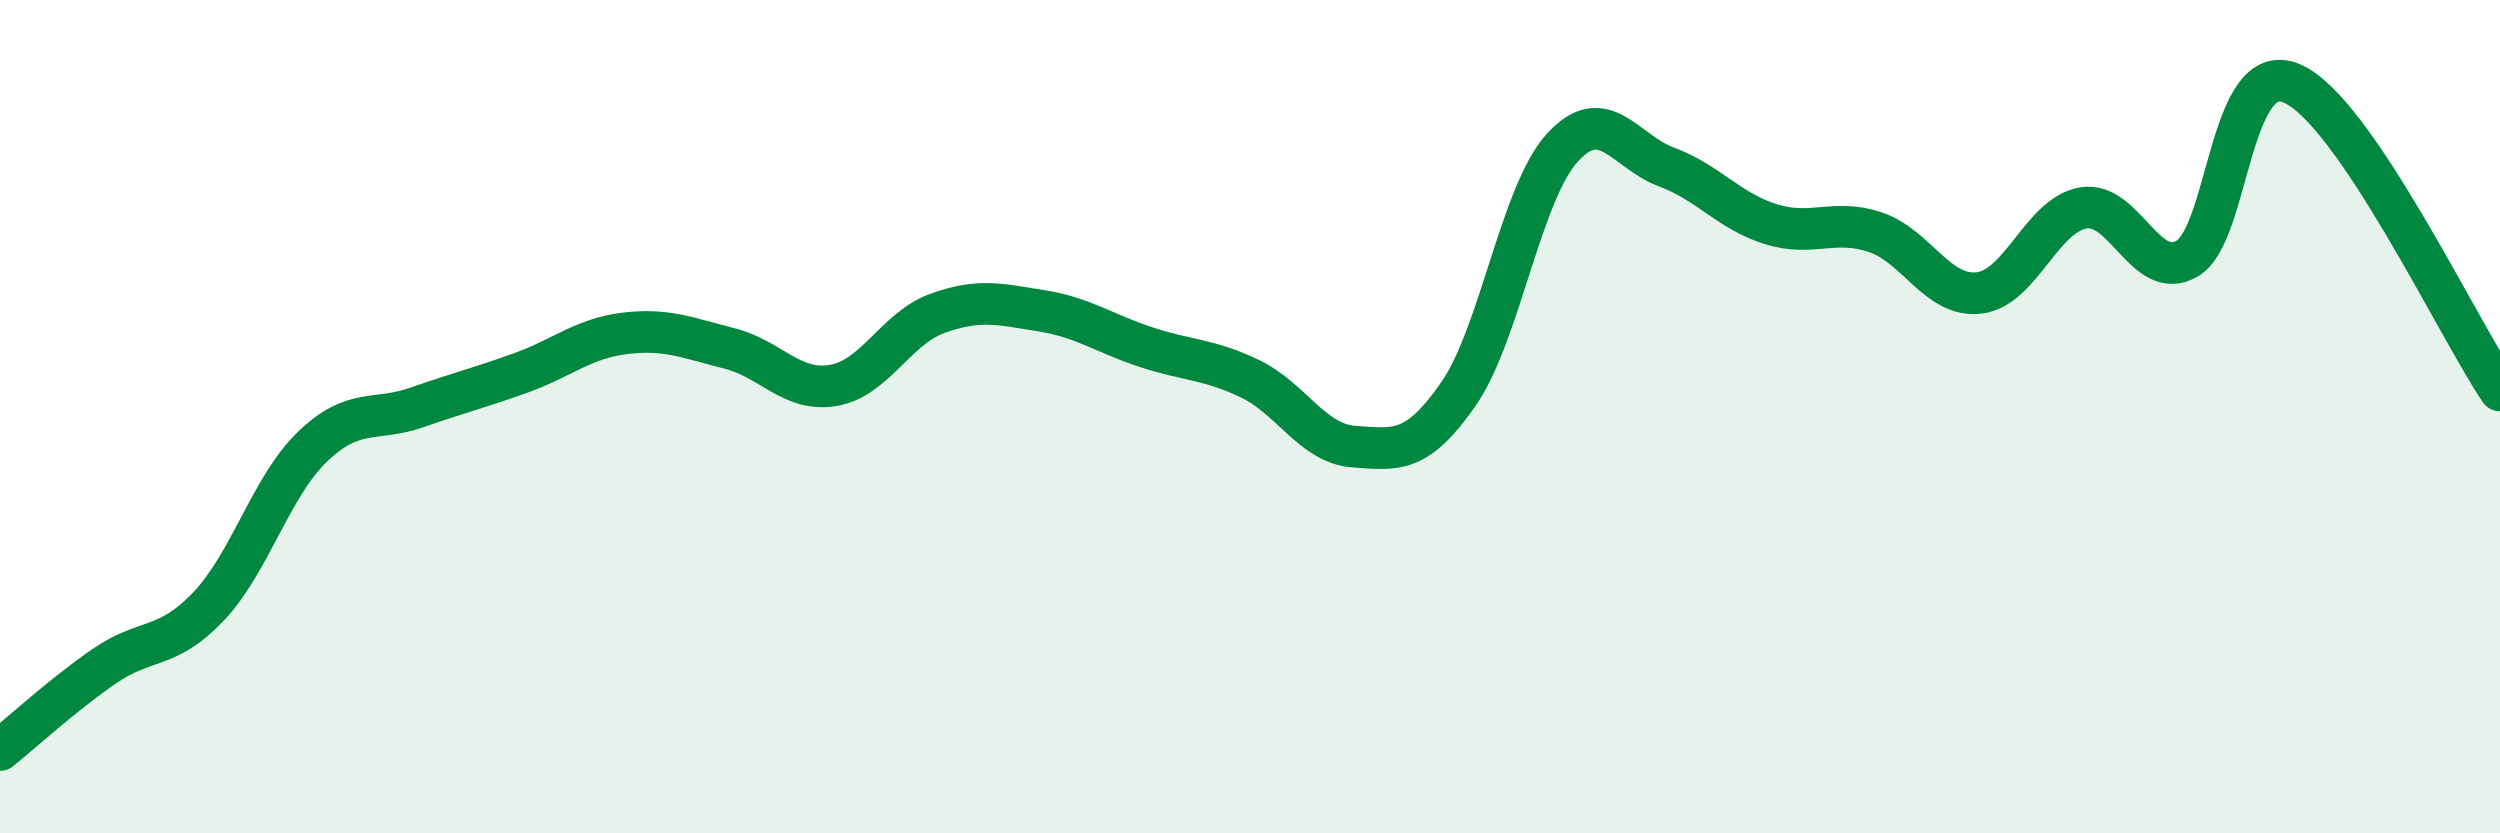
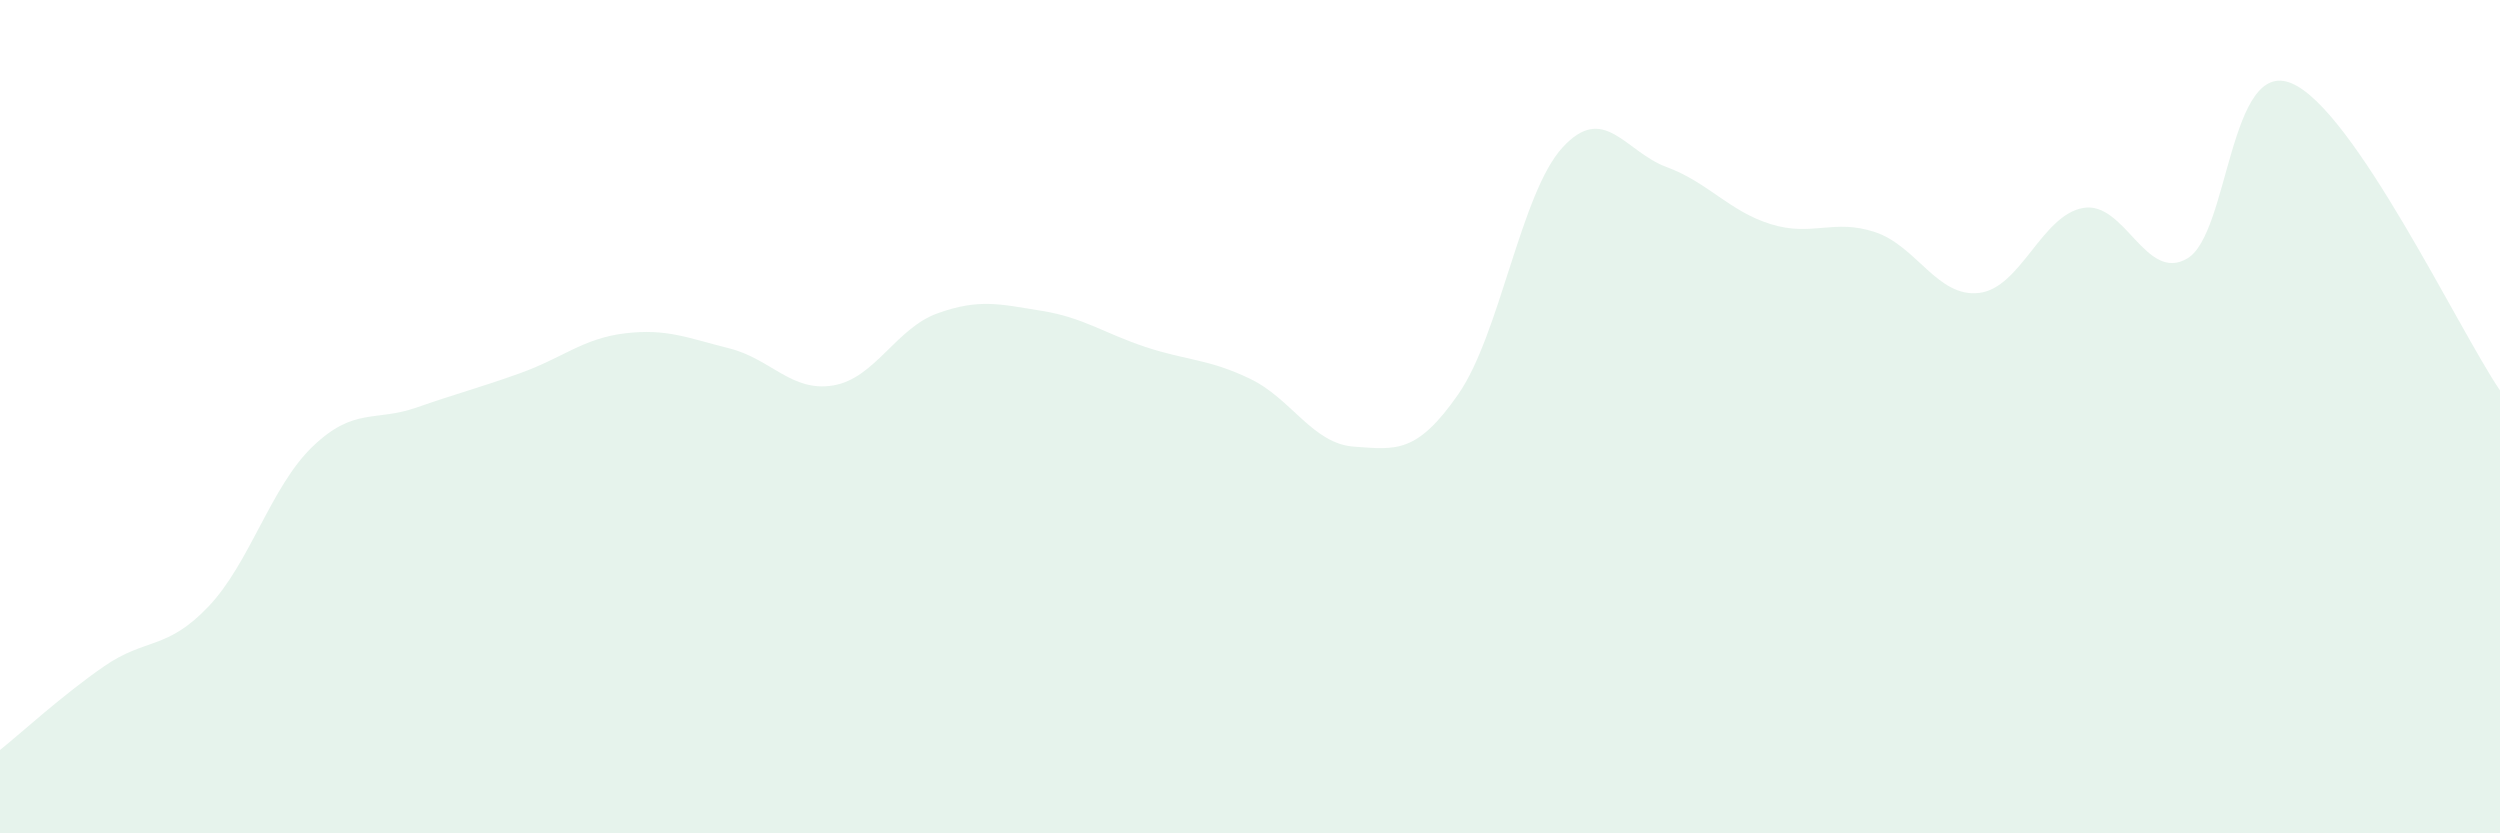
<svg xmlns="http://www.w3.org/2000/svg" width="60" height="20" viewBox="0 0 60 20">
  <path d="M 0,18 C 0.5,17.6 1.5,16.68 2.5,15.99 C 3.5,15.3 4,15.61 5,14.56 C 6,13.51 6.5,11.68 7.5,10.72 C 8.5,9.76 9,10.13 10,9.78 C 11,9.43 11.5,9.31 12.5,8.95 C 13.5,8.59 14,8.12 15,8 C 16,7.88 16.5,8.11 17.5,8.36 C 18.5,8.61 19,9.42 20,9.25 C 21,9.08 21.5,7.88 22.5,7.52 C 23.5,7.16 24,7.3 25,7.46 C 26,7.62 26.5,8 27.5,8.33 C 28.5,8.66 29,8.61 30,9.09 C 31,9.57 31.5,10.65 32.5,10.72 C 33.5,10.79 34,10.9 35,9.46 C 36,8.02 36.5,4.63 37.5,3.54 C 38.5,2.45 39,3.64 40,4.01 C 41,4.38 41.5,5.07 42.5,5.38 C 43.5,5.69 44,5.24 45,5.57 C 46,5.9 46.5,7.15 47.5,7.03 C 48.5,6.91 49,5.16 50,4.99 C 51,4.82 51.5,6.8 52.5,6.2 C 53.5,5.6 53.5,1.37 55,2 C 56.5,2.63 59,7.9 60,9.37L60 20L0 20Z" fill="#008740" opacity="0.1" stroke-linecap="round" stroke-linejoin="round" />
-   <path d="M 0,18 C 0.5,17.6 1.5,16.68 2.5,15.99 C 3.5,15.3 4,15.61 5,14.56 C 6,13.51 6.5,11.68 7.5,10.72 C 8.5,9.76 9,10.13 10,9.78 C 11,9.43 11.5,9.31 12.5,8.95 C 13.5,8.59 14,8.12 15,8 C 16,7.88 16.5,8.11 17.5,8.36 C 18.5,8.61 19,9.42 20,9.25 C 21,9.08 21.5,7.88 22.5,7.52 C 23.5,7.16 24,7.3 25,7.46 C 26,7.62 26.5,8 27.5,8.33 C 28.5,8.66 29,8.61 30,9.09 C 31,9.57 31.5,10.65 32.5,10.72 C 33.5,10.79 34,10.9 35,9.46 C 36,8.02 36.5,4.63 37.5,3.54 C 38.5,2.45 39,3.64 40,4.01 C 41,4.38 41.5,5.07 42.5,5.38 C 43.5,5.69 44,5.24 45,5.57 C 46,5.9 46.5,7.15 47.5,7.03 C 48.5,6.91 49,5.16 50,4.99 C 51,4.82 51.5,6.8 52.5,6.2 C 53.5,5.6 53.5,1.37 55,2 C 56.5,2.63 59,7.9 60,9.37" stroke="#008740" stroke-width="1" fill="none" stroke-linecap="round" stroke-linejoin="round" />
</svg>